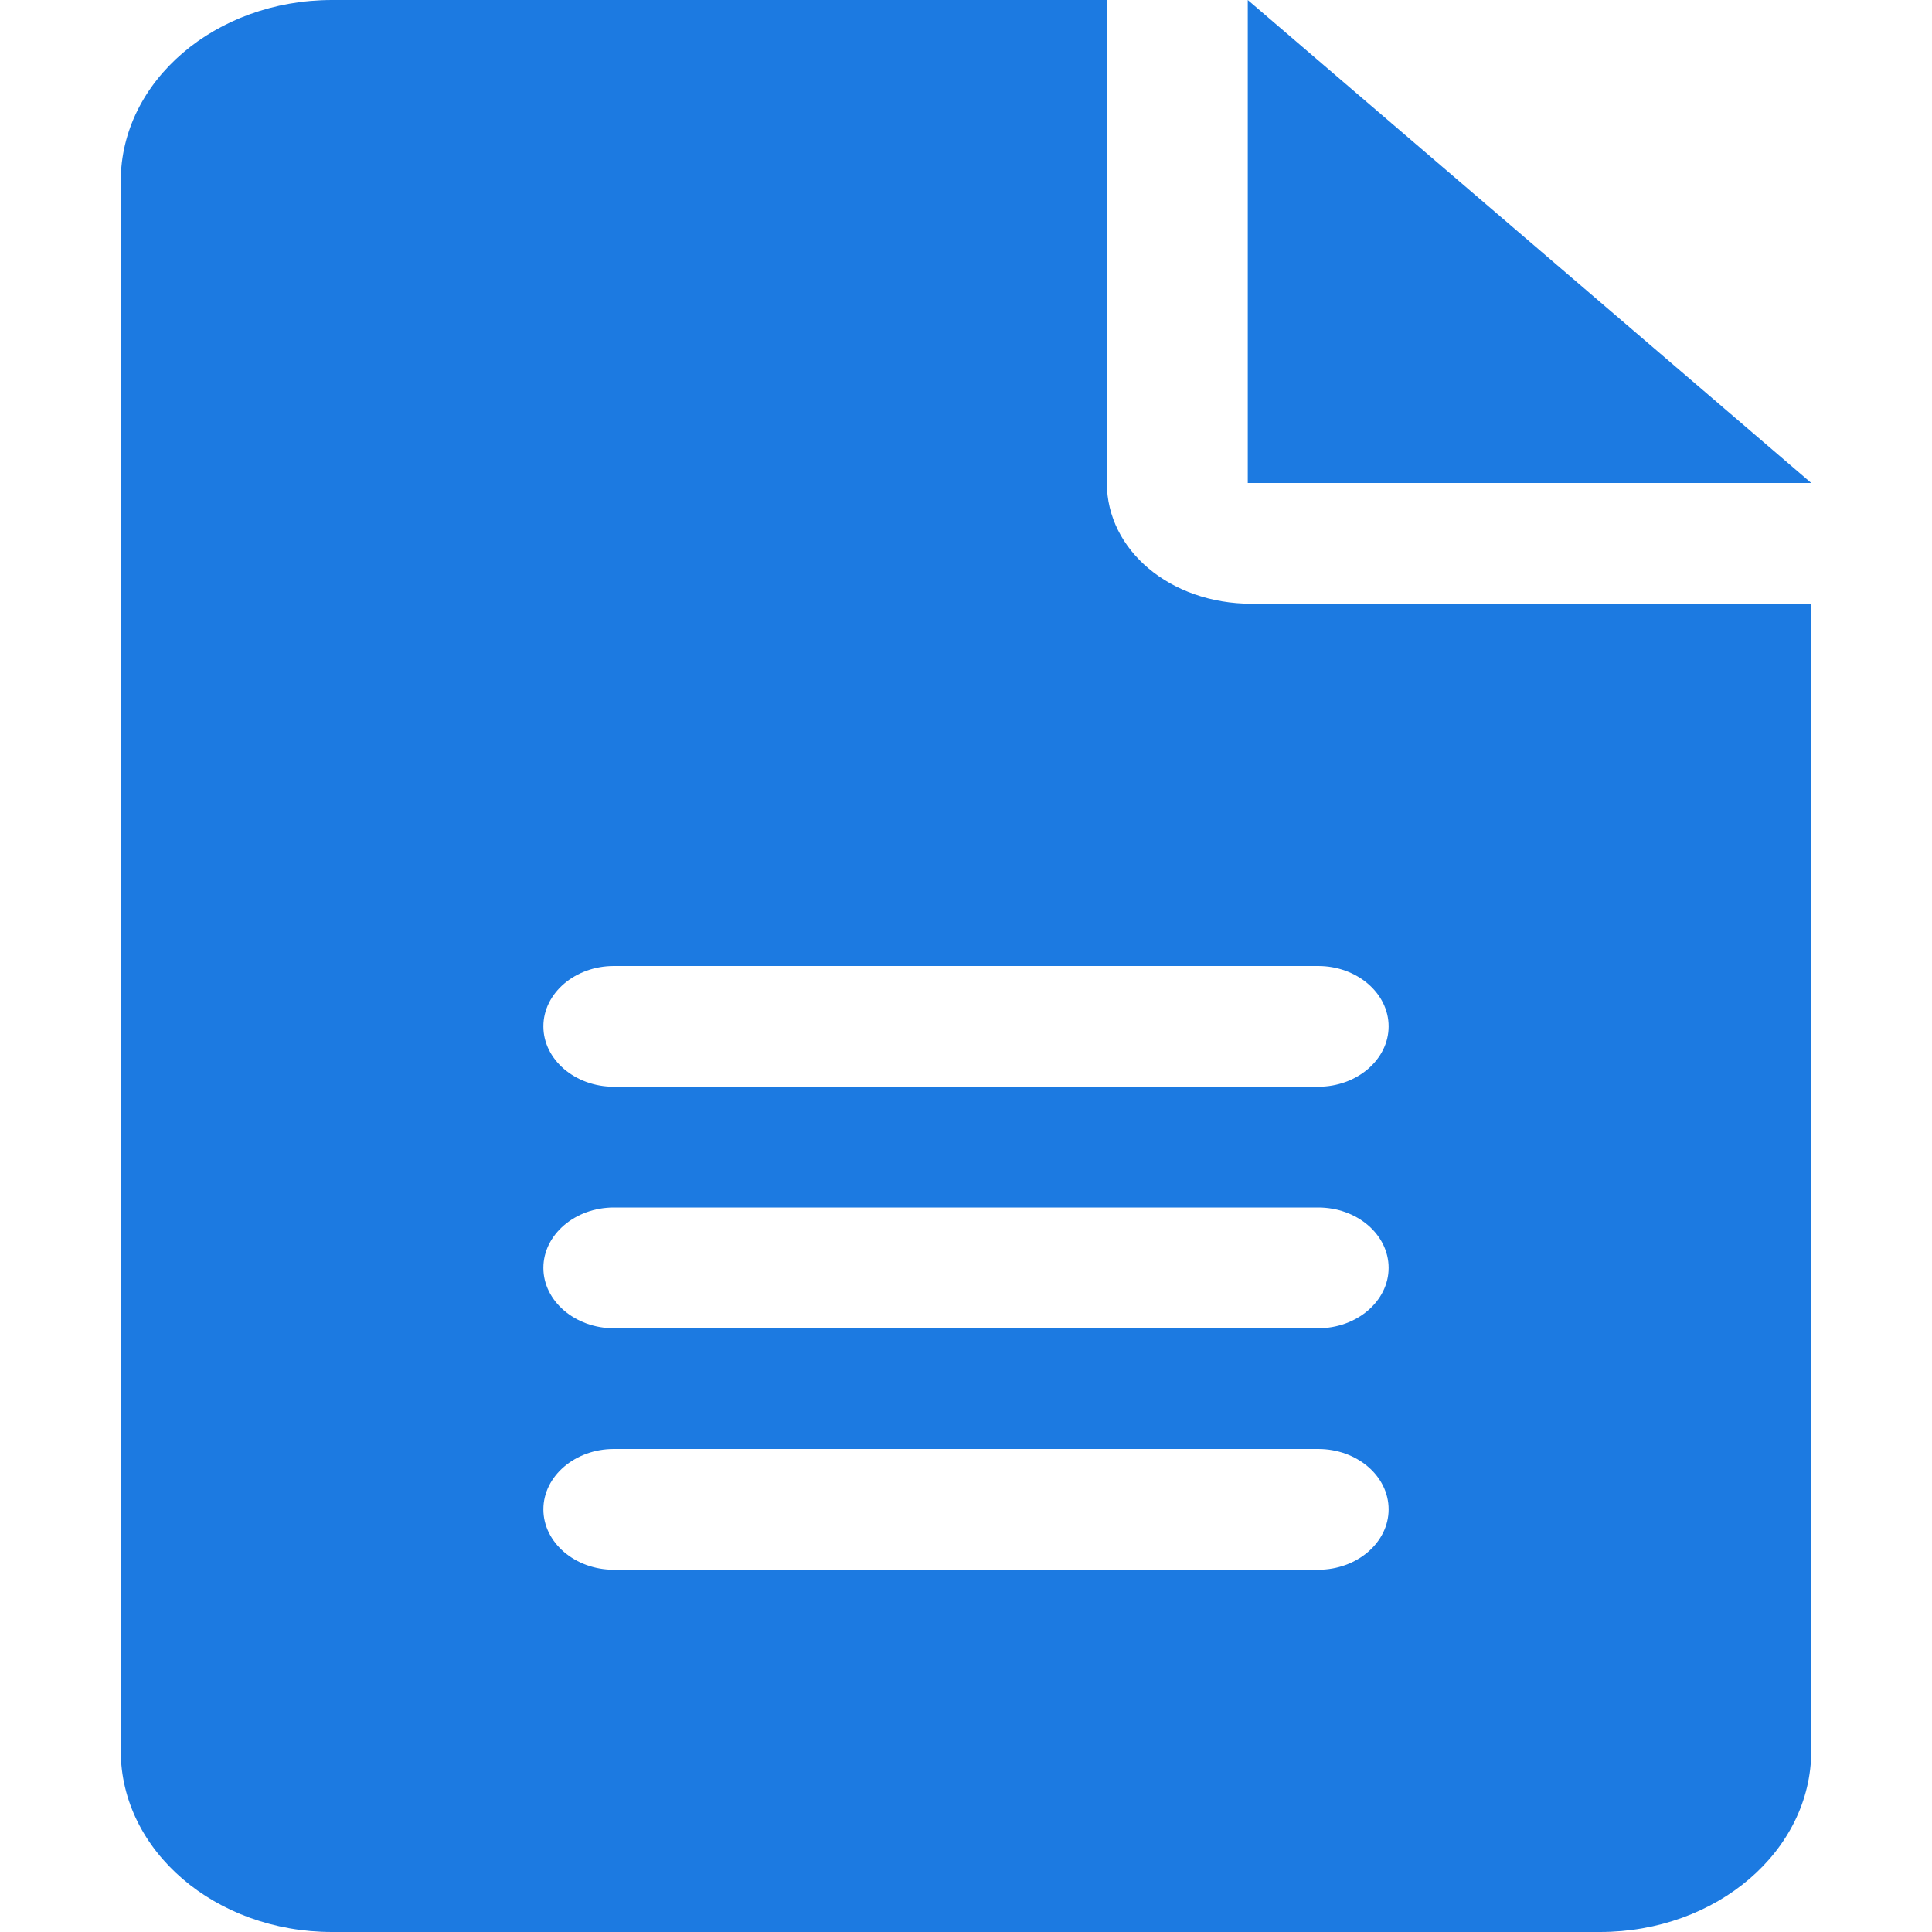
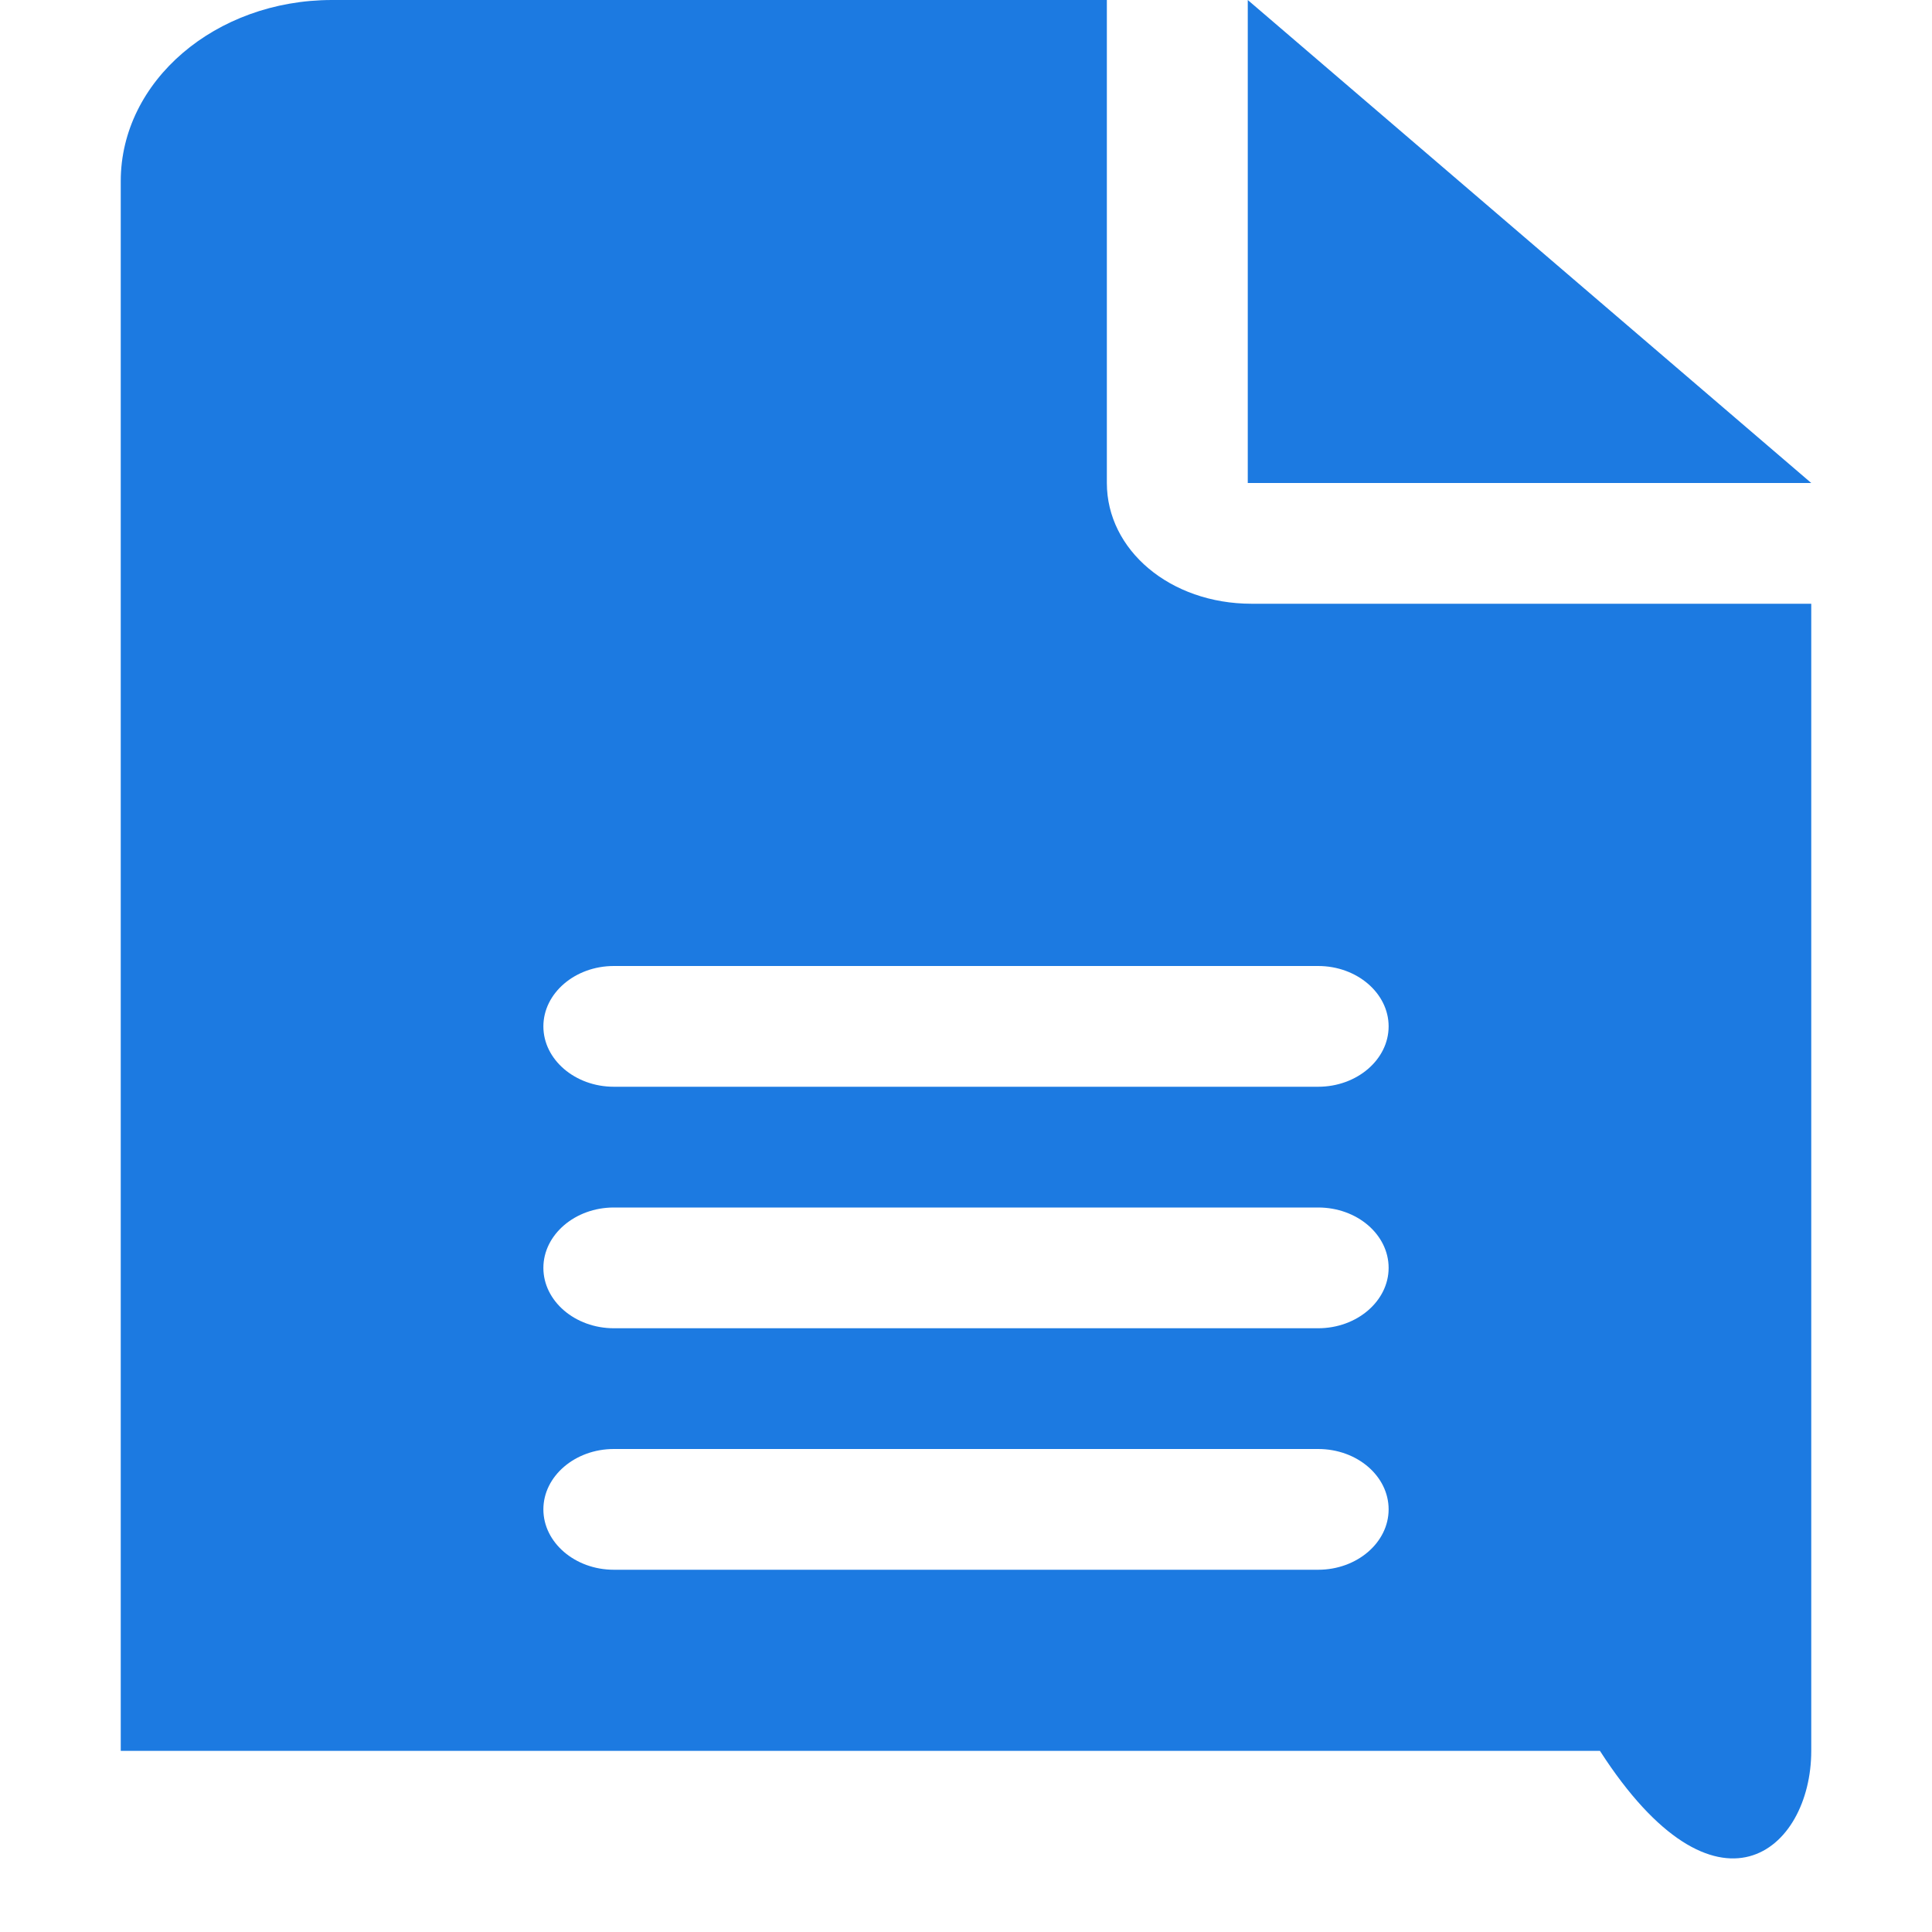
<svg xmlns="http://www.w3.org/2000/svg" width="32" height="32" viewBox="0 0 32 32" fill="none">
-   <path d="M20.667 0V8H30L20.667 0ZM18.333 8V0H5.5C3.567 0 2 1.343 2 3V29C2 30.656 3.567 32 5.5 32H26.5C28.433 32 30 30.657 30 29V10H20.732C19.376 10 18.333 9.106 18.333 8ZM21.833 26H10.167C9.525 26 9 25.55 9 25C9 24.45 9.525 24 10.167 24H21.833C22.478 24 23 24.448 23 25C23 25.55 22.475 26 21.833 26ZM21.833 22H10.167C9.525 22 9 21.55 9 21C9 20.45 9.525 20 10.167 20H21.833C22.478 20 23 20.448 23 21C23 21.55 22.475 22 21.833 22ZM23 17C23 17.55 22.475 18 21.833 18H10.167C9.525 18 9 17.55 9 17C9 16.45 9.525 16 10.167 16H21.833C22.475 16 23 16.45 23 17Z" fill="#1C7AE1" />
+   <path d="M20.667 0V8H30L20.667 0ZM18.333 8V0H5.5C3.567 0 2 1.343 2 3V29H26.5C28.433 32 30 30.657 30 29V10H20.732C19.376 10 18.333 9.106 18.333 8ZM21.833 26H10.167C9.525 26 9 25.55 9 25C9 24.45 9.525 24 10.167 24H21.833C22.478 24 23 24.448 23 25C23 25.55 22.475 26 21.833 26ZM21.833 22H10.167C9.525 22 9 21.55 9 21C9 20.45 9.525 20 10.167 20H21.833C22.478 20 23 20.448 23 21C23 21.55 22.475 22 21.833 22ZM23 17C23 17.55 22.475 18 21.833 18H10.167C9.525 18 9 17.55 9 17C9 16.45 9.525 16 10.167 16H21.833C22.475 16 23 16.45 23 17Z" fill="#1C7AE1" />
</svg>